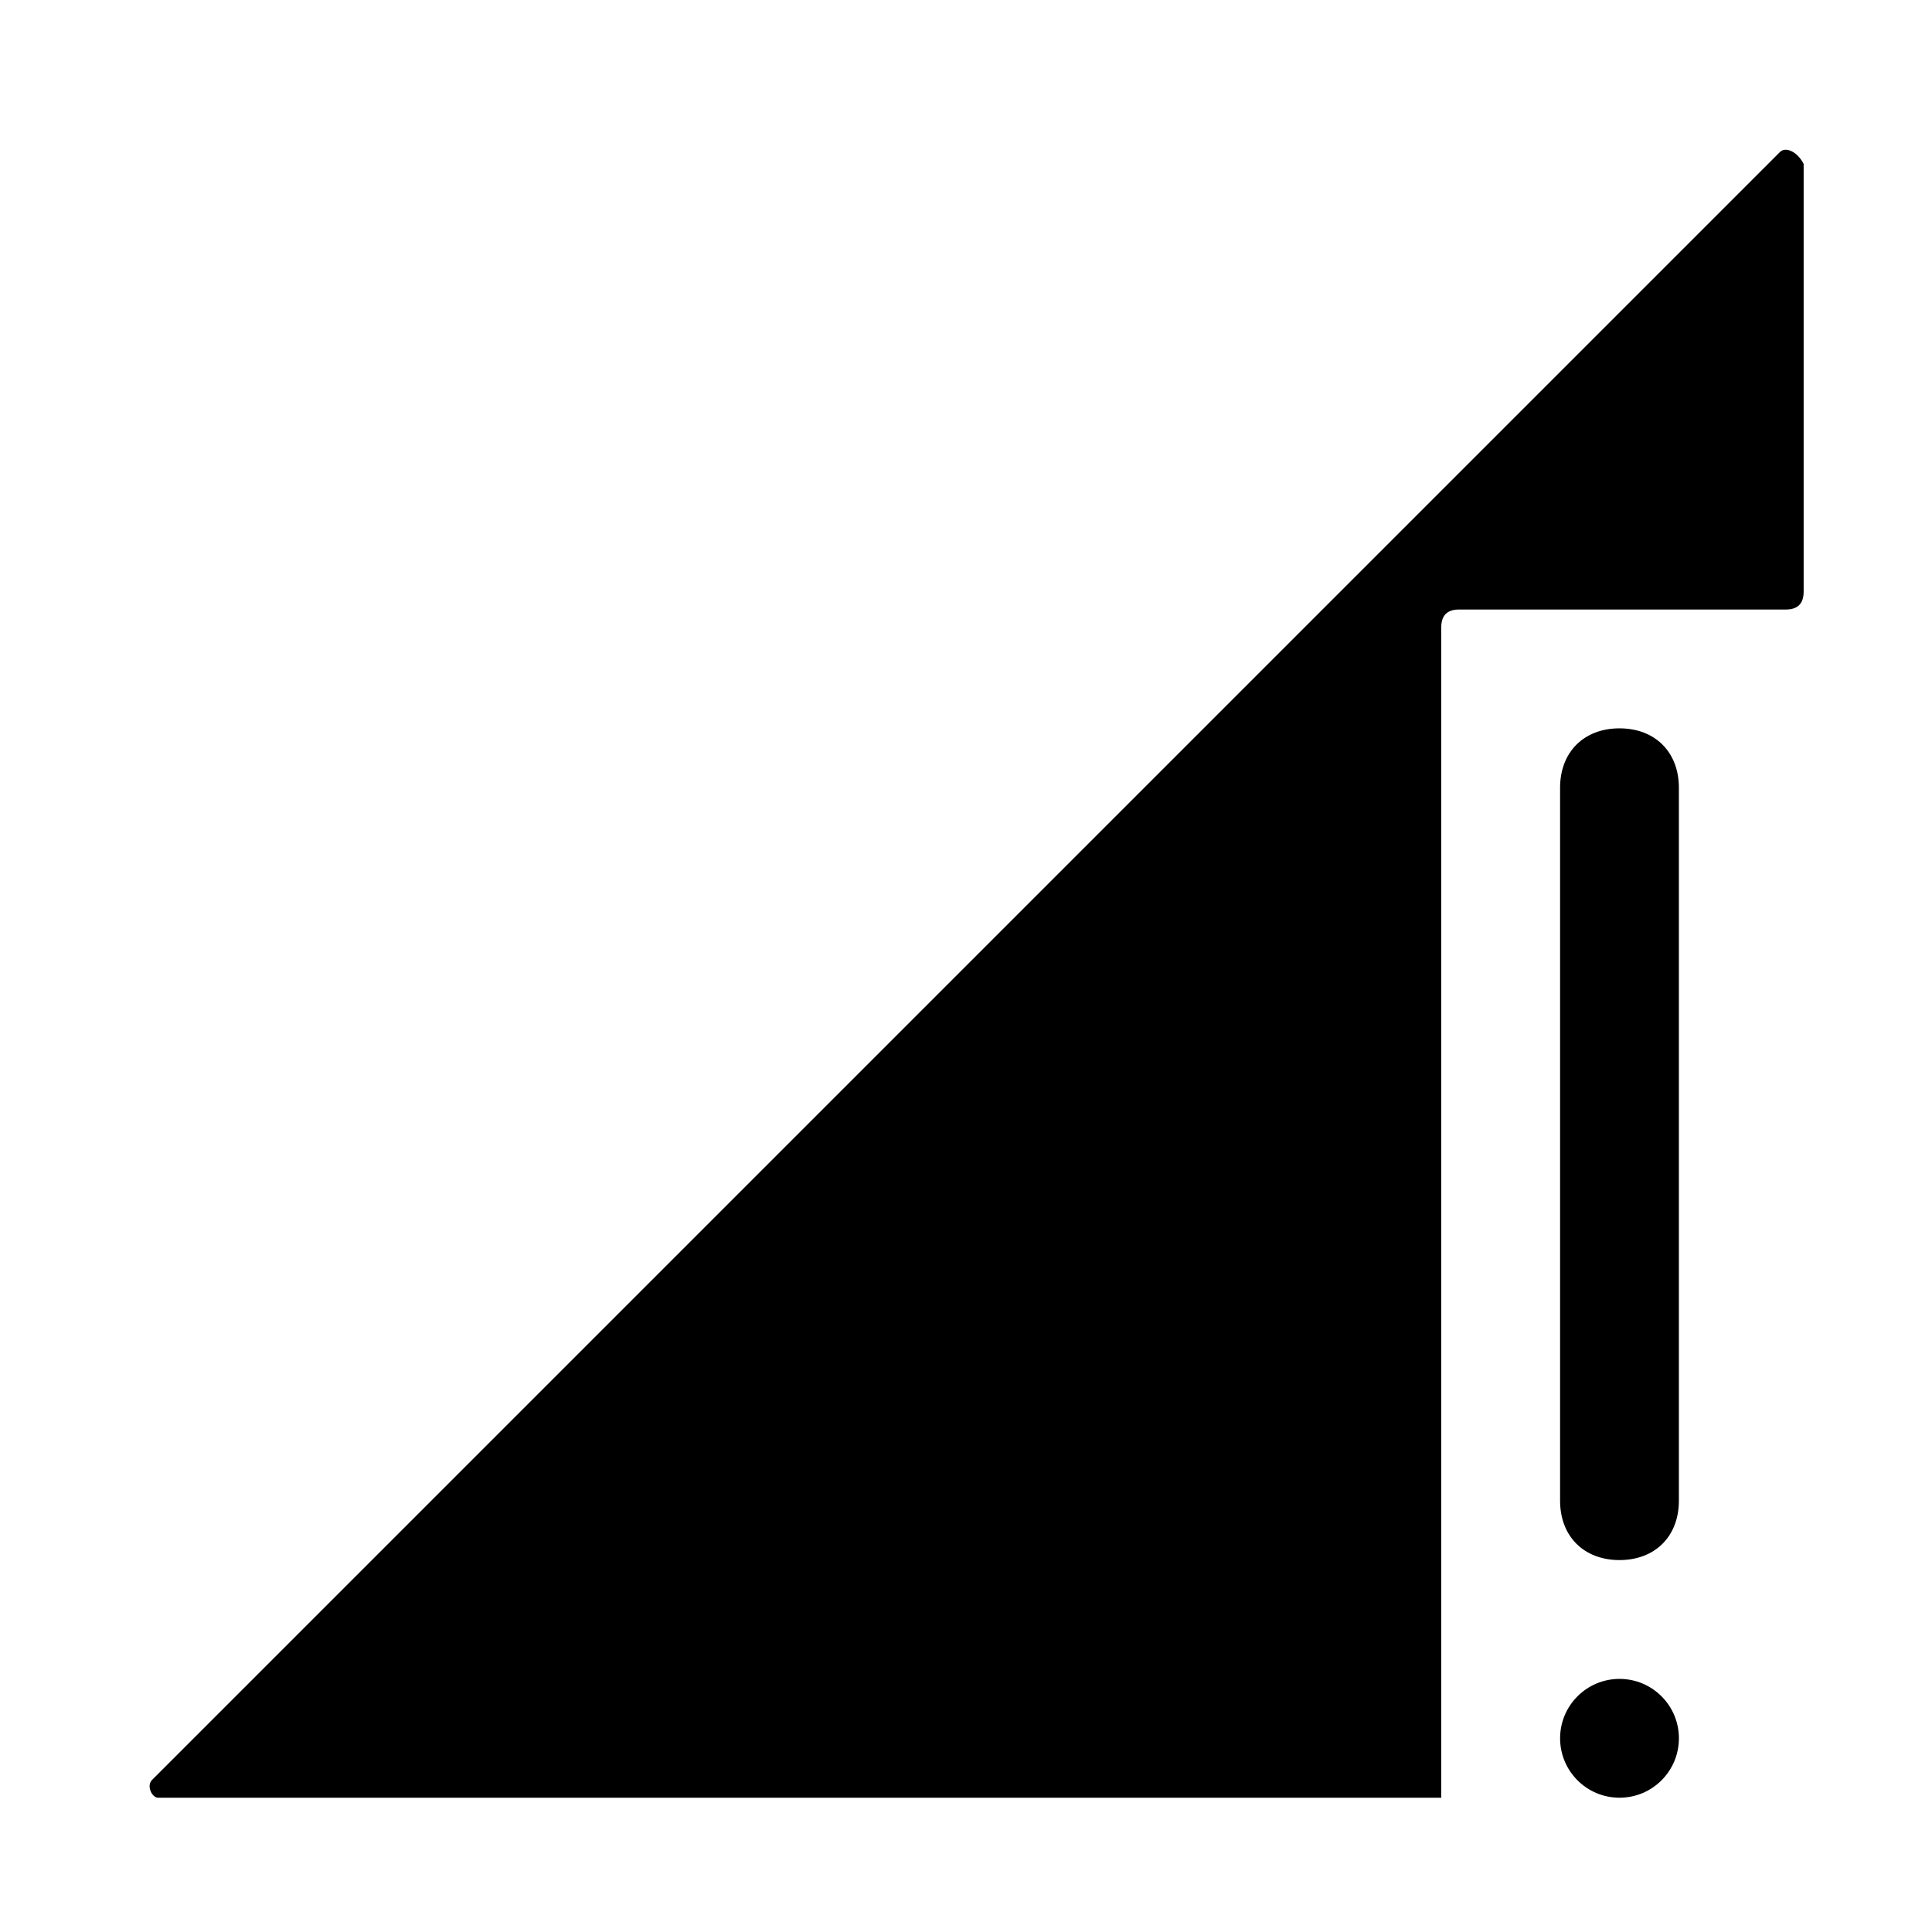
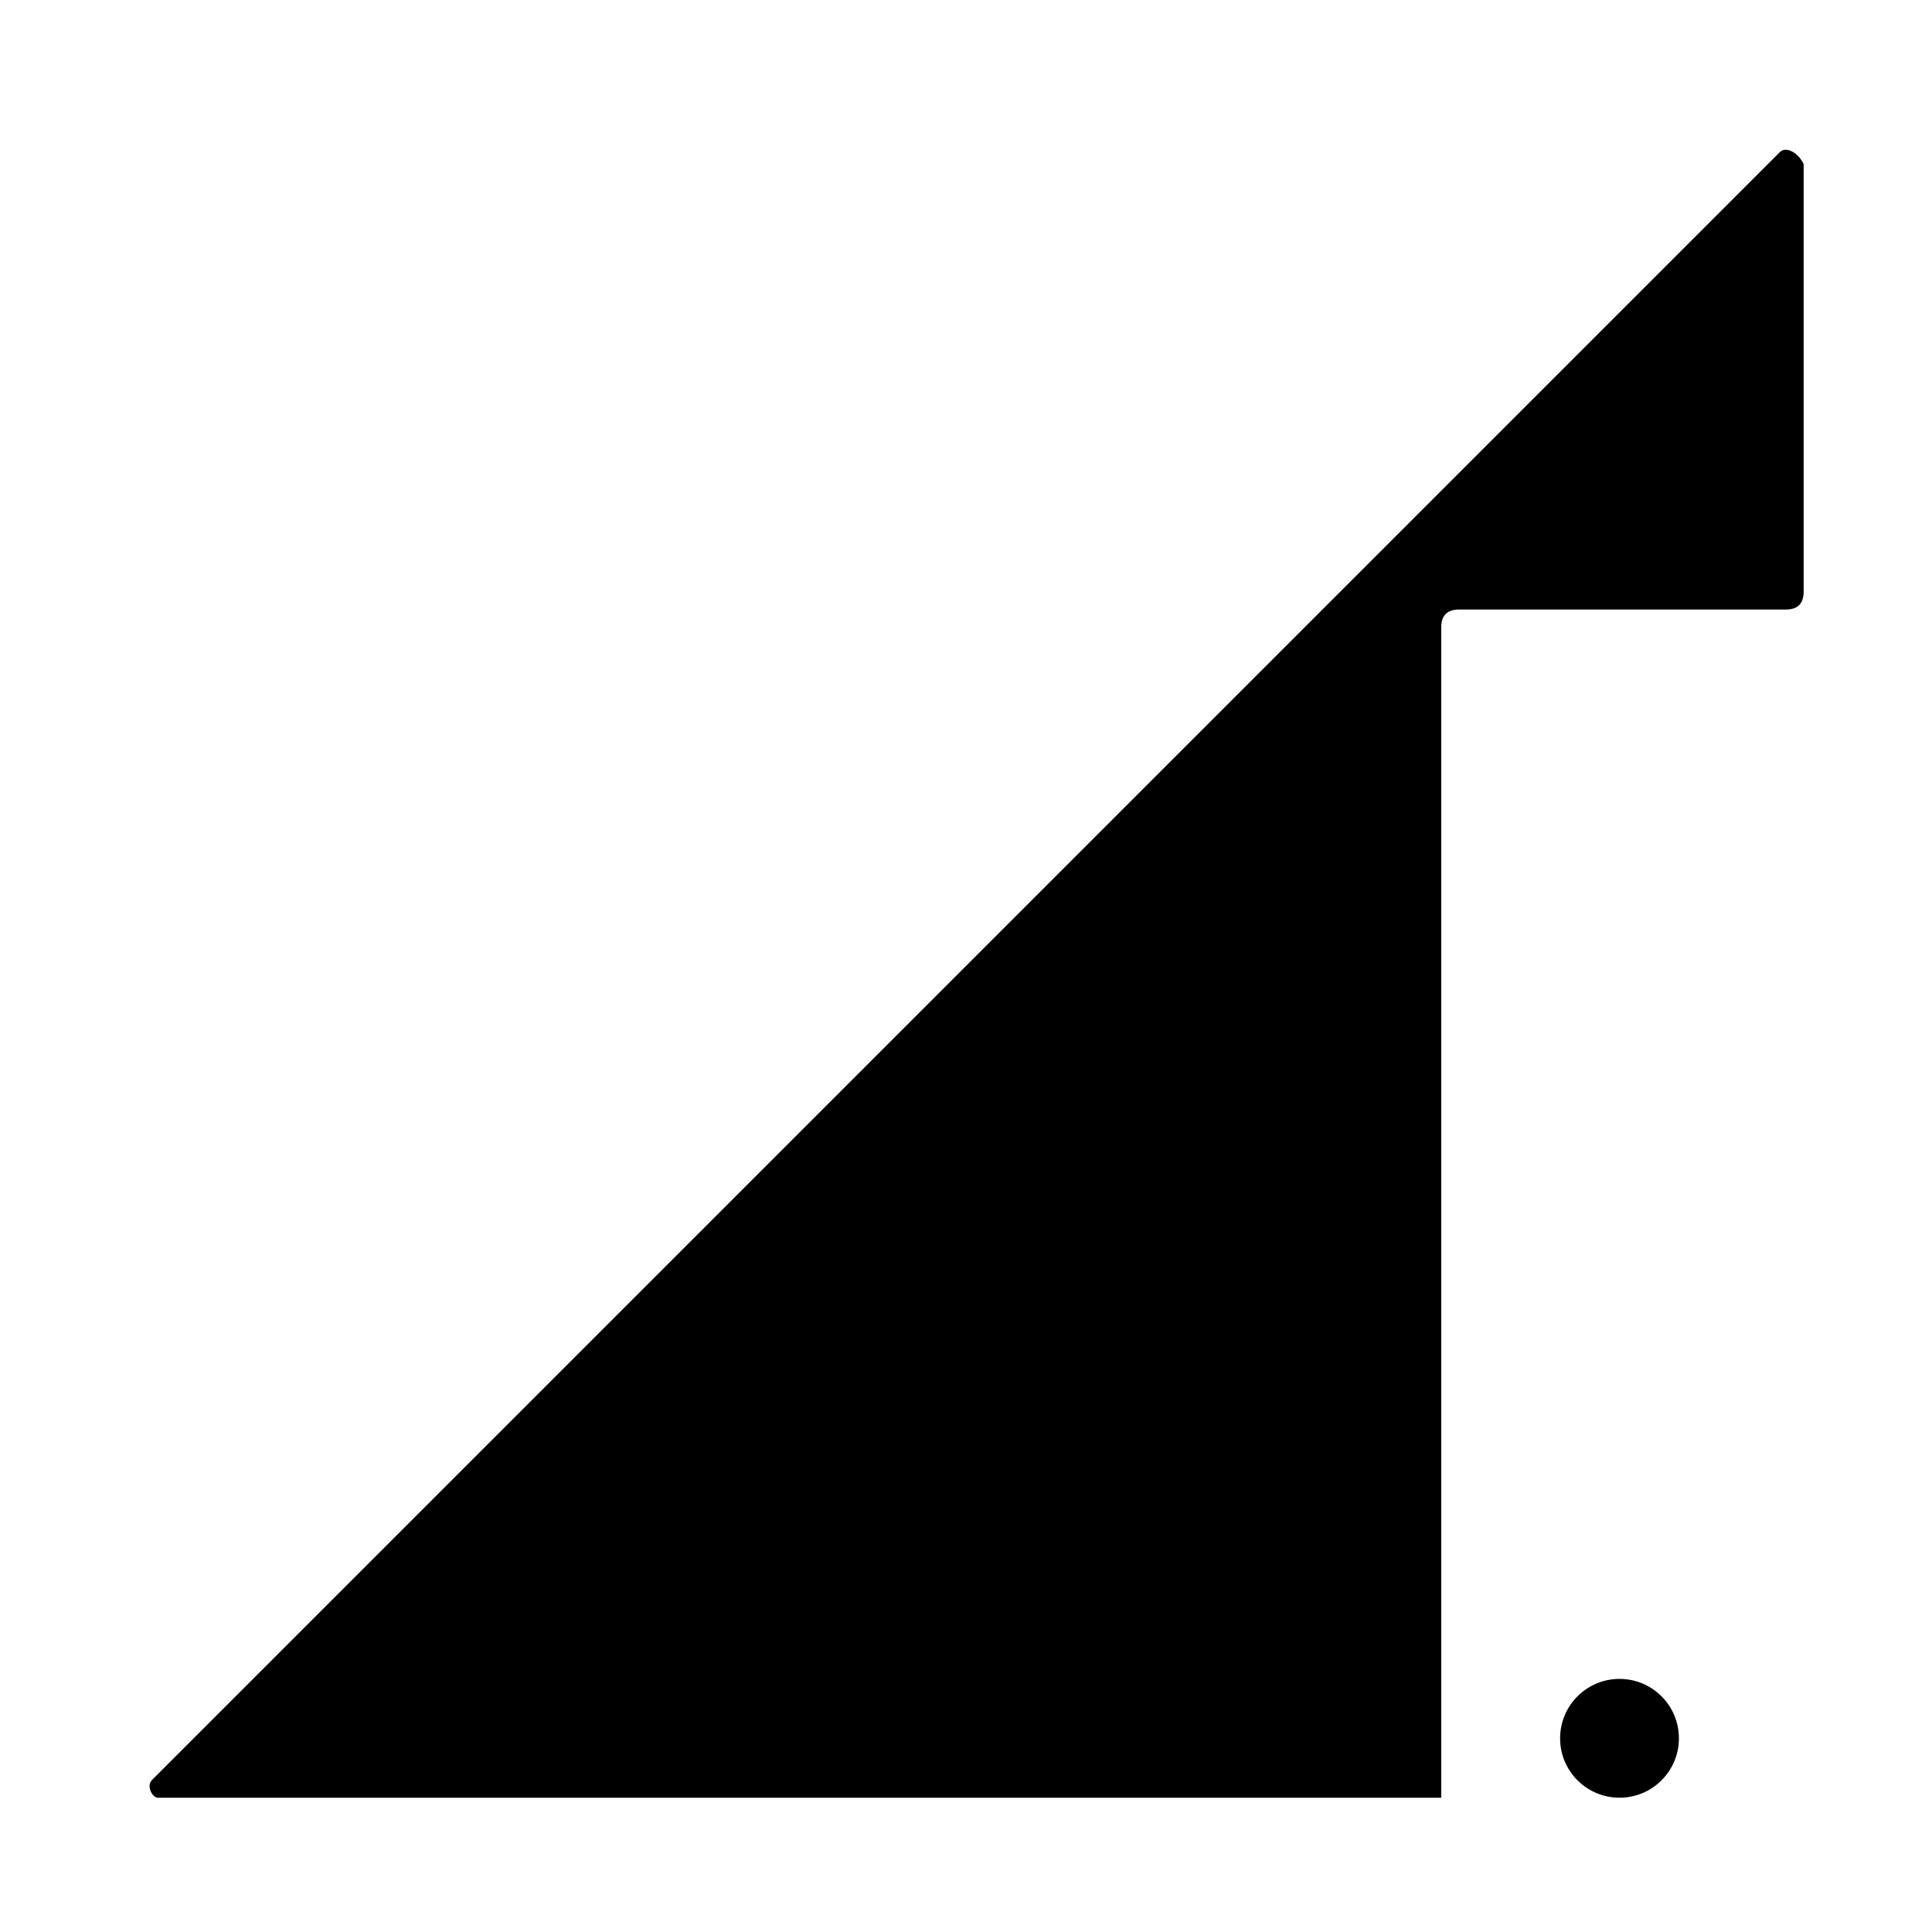
<svg xmlns="http://www.w3.org/2000/svg" fill="#000000" width="800px" height="800px" version="1.1" viewBox="144 144 512 512">
  <g>
    <path d="m615.69 184.3-431.39 431.39c-1.574 1.574 0 4.723 1.574 4.723h340.07v-310.16c0-3.148 1.574-4.723 4.723-4.723h86.594c3.148 0 4.723-1.574 4.723-4.723v-113.36c-1.574-3.148-4.723-4.723-6.297-3.148z" />
-     <path d="m573.18 337.02c-9.445 0-15.742 6.297-15.742 15.742v188.93c0 9.445 6.297 15.742 15.742 15.742 9.445 0 15.742-6.297 15.742-15.742v-188.93c0-9.445-6.297-15.742-15.742-15.742z" />
    <path d="m588.93 604.67c0 8.695-7.047 15.742-15.742 15.742-8.695 0-15.746-7.047-15.746-15.742s7.051-15.746 15.746-15.746c8.695 0 15.742 7.051 15.742 15.746" />
  </g>
</svg>